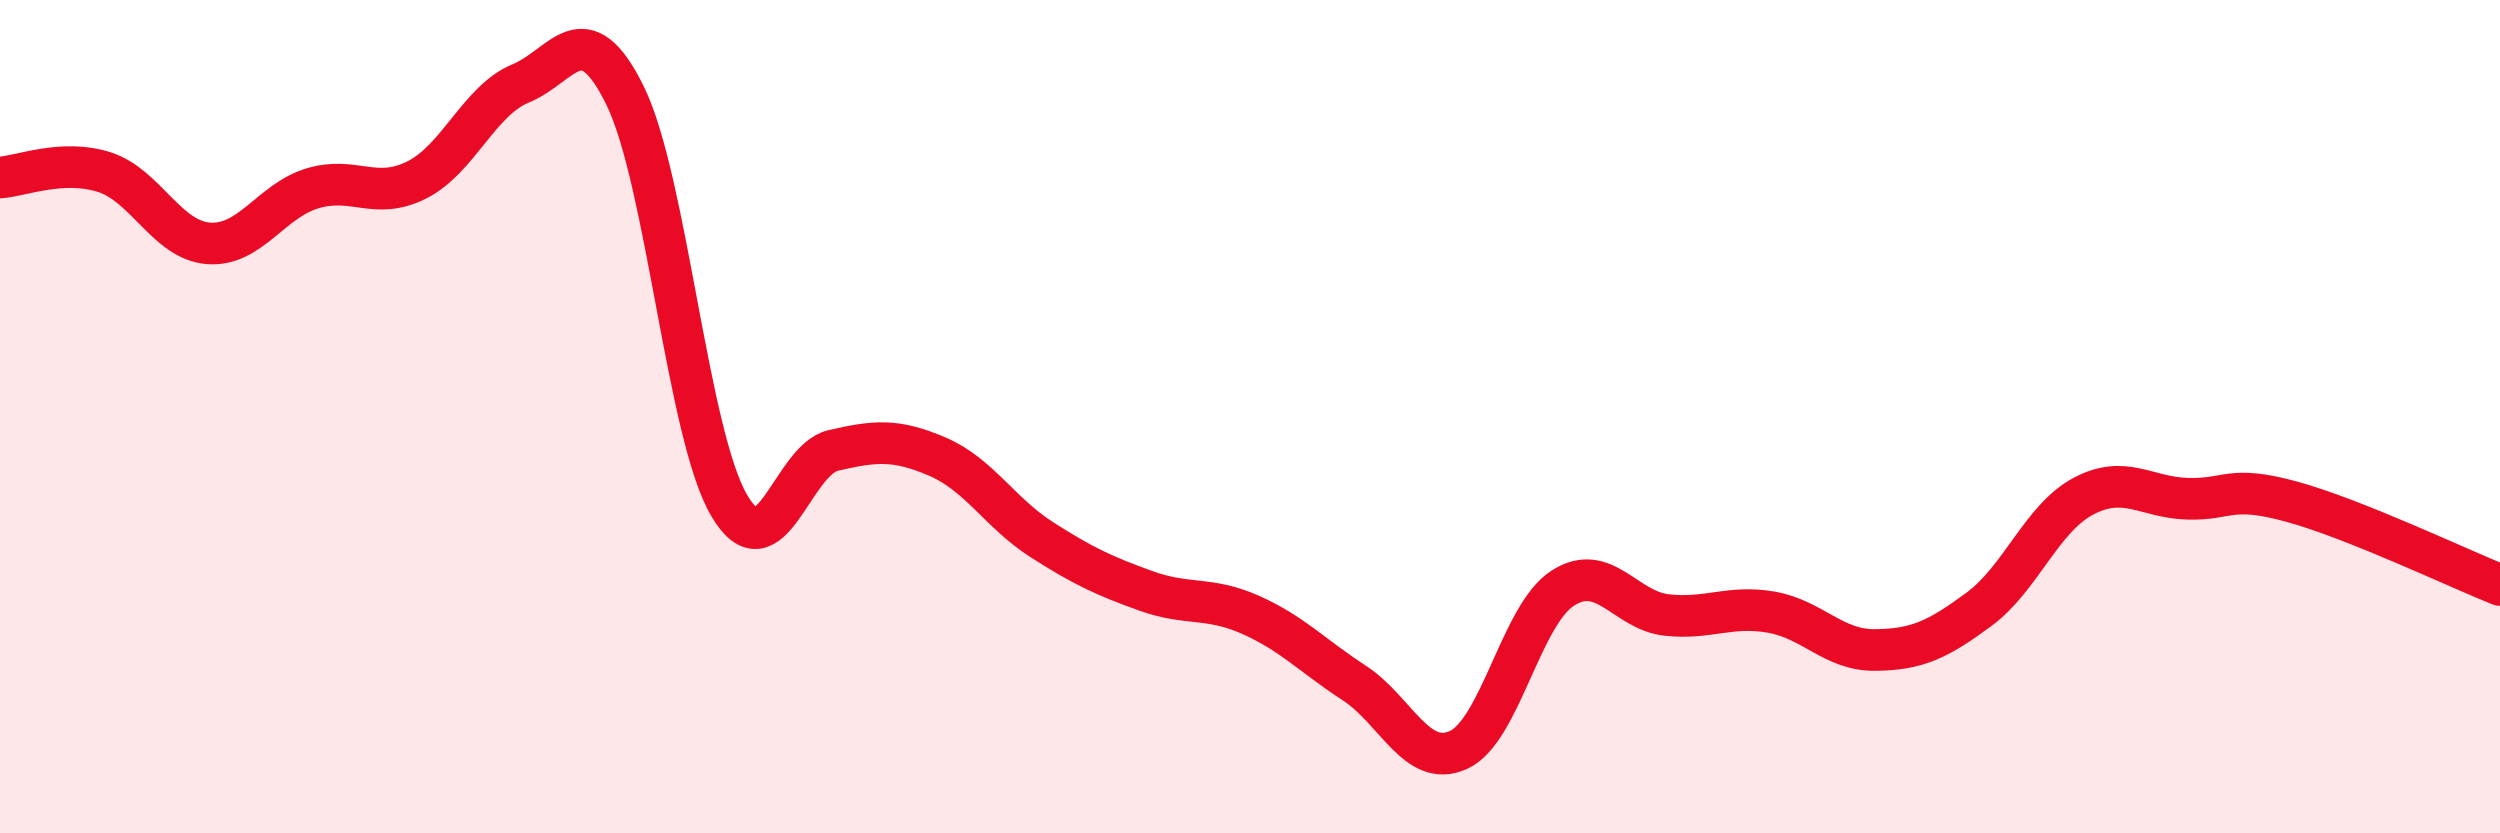
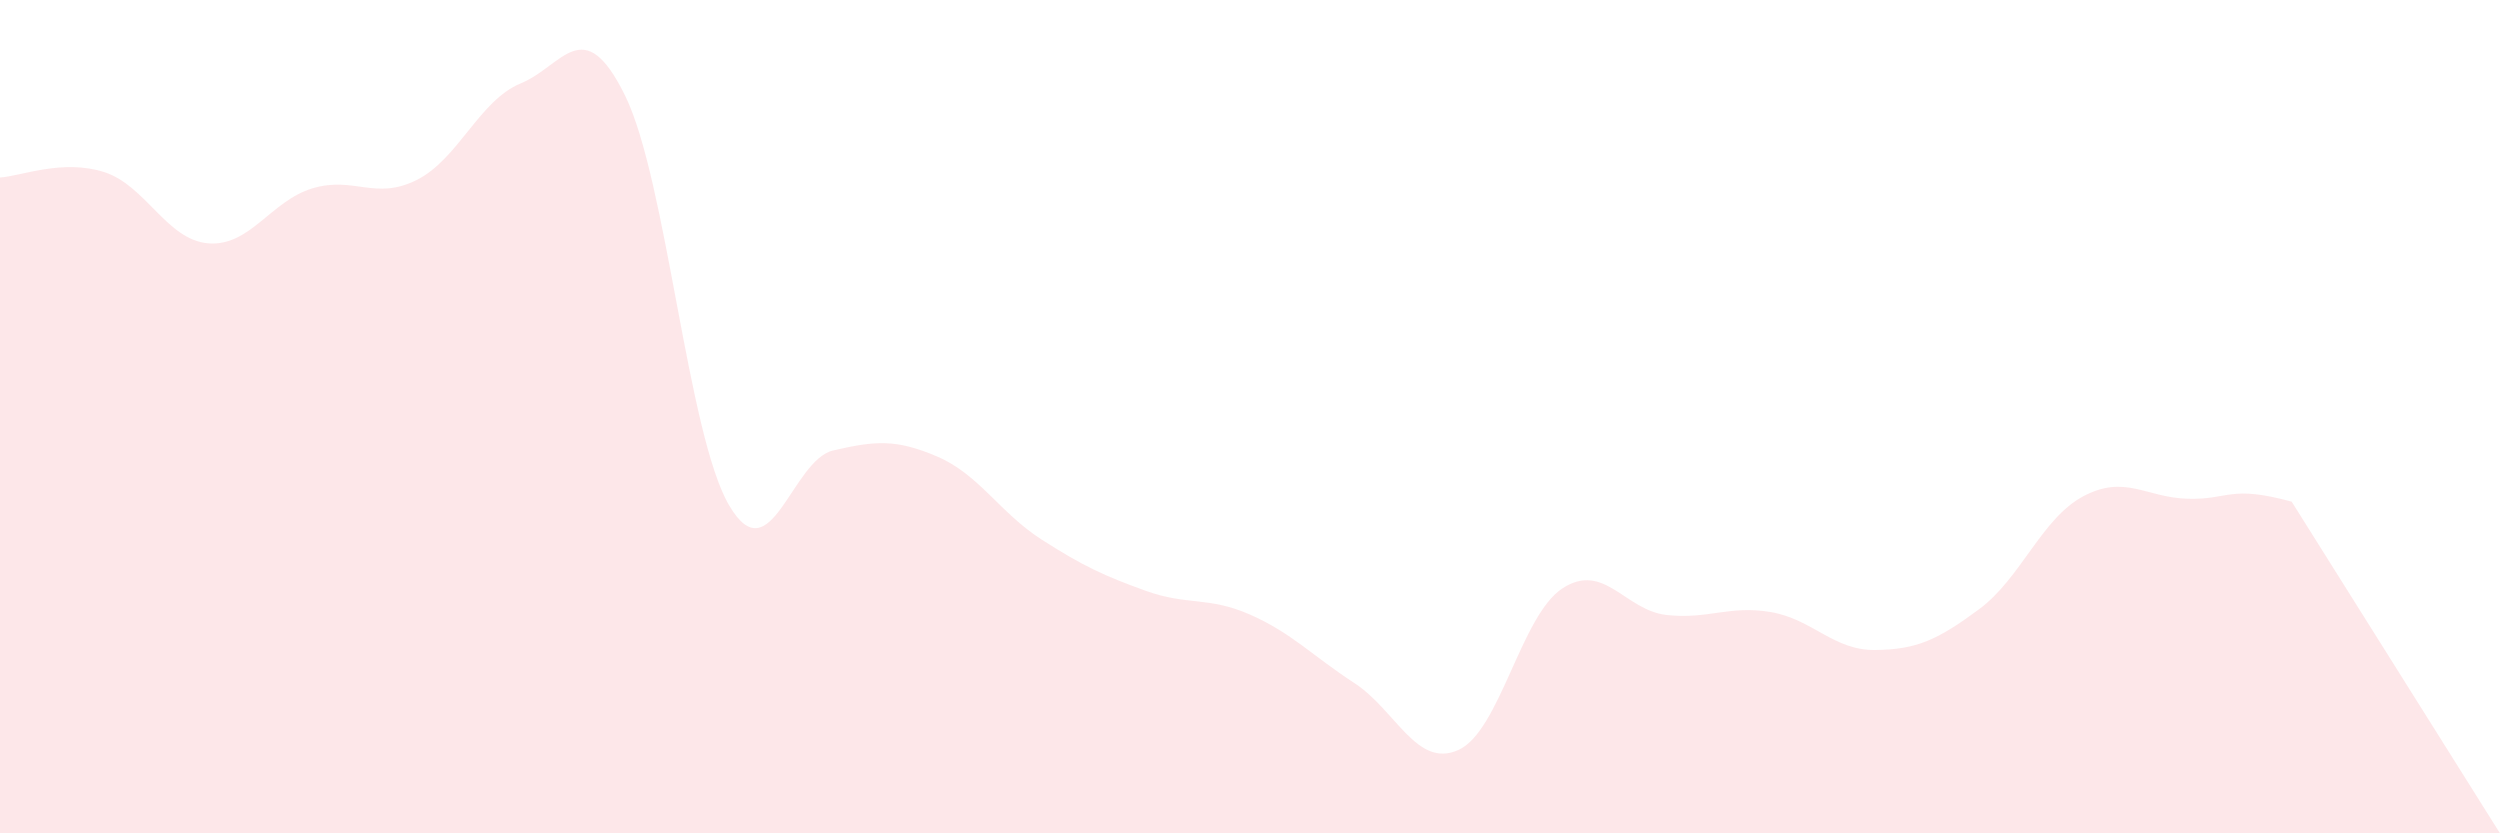
<svg xmlns="http://www.w3.org/2000/svg" width="60" height="20" viewBox="0 0 60 20">
-   <path d="M 0,4.26 C 0.5,4.23 1.5,3.81 2.5,4.13 C 3.5,4.45 4,5.76 5,5.84 C 6,5.92 6.5,4.82 7.5,4.52 C 8.5,4.22 9,4.82 10,4.32 C 11,3.82 11.5,2.41 12.5,2 C 13.5,1.59 14,0.26 15,2.29 C 16,4.32 16.5,10.43 17.5,12.13 C 18.5,13.83 19,11.04 20,10.81 C 21,10.58 21.5,10.53 22.5,10.96 C 23.5,11.39 24,12.31 25,12.95 C 26,13.59 26.5,13.82 27.5,14.18 C 28.5,14.54 29,14.31 30,14.75 C 31,15.19 31.5,15.74 32.5,16.39 C 33.5,17.04 34,18.45 35,18 C 36,17.55 36.5,14.77 37.5,14.12 C 38.5,13.47 39,14.65 40,14.76 C 41,14.87 41.5,14.52 42.5,14.69 C 43.5,14.86 44,15.61 45,15.6 C 46,15.59 46.5,15.36 47.5,14.62 C 48.5,13.88 49,12.44 50,11.91 C 51,11.38 51.5,11.94 52.5,11.97 C 53.5,12 53.5,11.63 55,12.04 C 56.5,12.45 59,13.64 60,14.04L60 20L0 20Z" fill="#EB0A25" opacity="0.1" stroke-linecap="round" stroke-linejoin="round" />
-   <path d="M 0,4.26 C 0.5,4.23 1.5,3.81 2.5,4.13 C 3.5,4.45 4,5.76 5,5.84 C 6,5.92 6.5,4.82 7.5,4.52 C 8.5,4.22 9,4.82 10,4.32 C 11,3.82 11.5,2.41 12.5,2 C 13.5,1.59 14,0.26 15,2.29 C 16,4.32 16.5,10.43 17.5,12.13 C 18.5,13.83 19,11.04 20,10.81 C 21,10.58 21.5,10.53 22.5,10.96 C 23.5,11.39 24,12.31 25,12.95 C 26,13.59 26.5,13.82 27.5,14.18 C 28.5,14.54 29,14.31 30,14.75 C 31,15.19 31.5,15.74 32.5,16.39 C 33.5,17.04 34,18.45 35,18 C 36,17.55 36.5,14.77 37.5,14.12 C 38.5,13.47 39,14.65 40,14.76 C 41,14.87 41.5,14.52 42.5,14.69 C 43.5,14.86 44,15.61 45,15.6 C 46,15.59 46.5,15.36 47.5,14.62 C 48.5,13.88 49,12.44 50,11.91 C 51,11.38 51.5,11.94 52.5,11.97 C 53.5,12 53.5,11.63 55,12.04 C 56.5,12.45 59,13.64 60,14.04" stroke="#EB0A25" stroke-width="1" fill="none" stroke-linecap="round" stroke-linejoin="round" />
+   <path d="M 0,4.26 C 0.5,4.23 1.5,3.81 2.5,4.13 C 3.5,4.45 4,5.76 5,5.84 C 6,5.92 6.5,4.82 7.5,4.52 C 8.5,4.22 9,4.82 10,4.32 C 11,3.82 11.5,2.41 12.5,2 C 13.5,1.59 14,0.26 15,2.29 C 16,4.32 16.5,10.43 17.5,12.13 C 18.5,13.83 19,11.04 20,10.81 C 21,10.58 21.5,10.53 22.5,10.96 C 23.5,11.39 24,12.31 25,12.95 C 26,13.59 26.5,13.82 27.5,14.18 C 28.5,14.54 29,14.31 30,14.75 C 31,15.19 31.5,15.74 32.5,16.39 C 33.5,17.04 34,18.45 35,18 C 36,17.55 36.5,14.77 37.5,14.12 C 38.5,13.47 39,14.65 40,14.76 C 41,14.87 41.5,14.52 42.5,14.69 C 43.5,14.86 44,15.61 45,15.6 C 46,15.59 46.5,15.36 47.5,14.62 C 48.5,13.88 49,12.44 50,11.91 C 51,11.38 51.5,11.94 52.5,11.97 C 53.5,12 53.5,11.63 55,12.04 L60 20L0 20Z" fill="#EB0A25" opacity="0.1" stroke-linecap="round" stroke-linejoin="round" />
</svg>